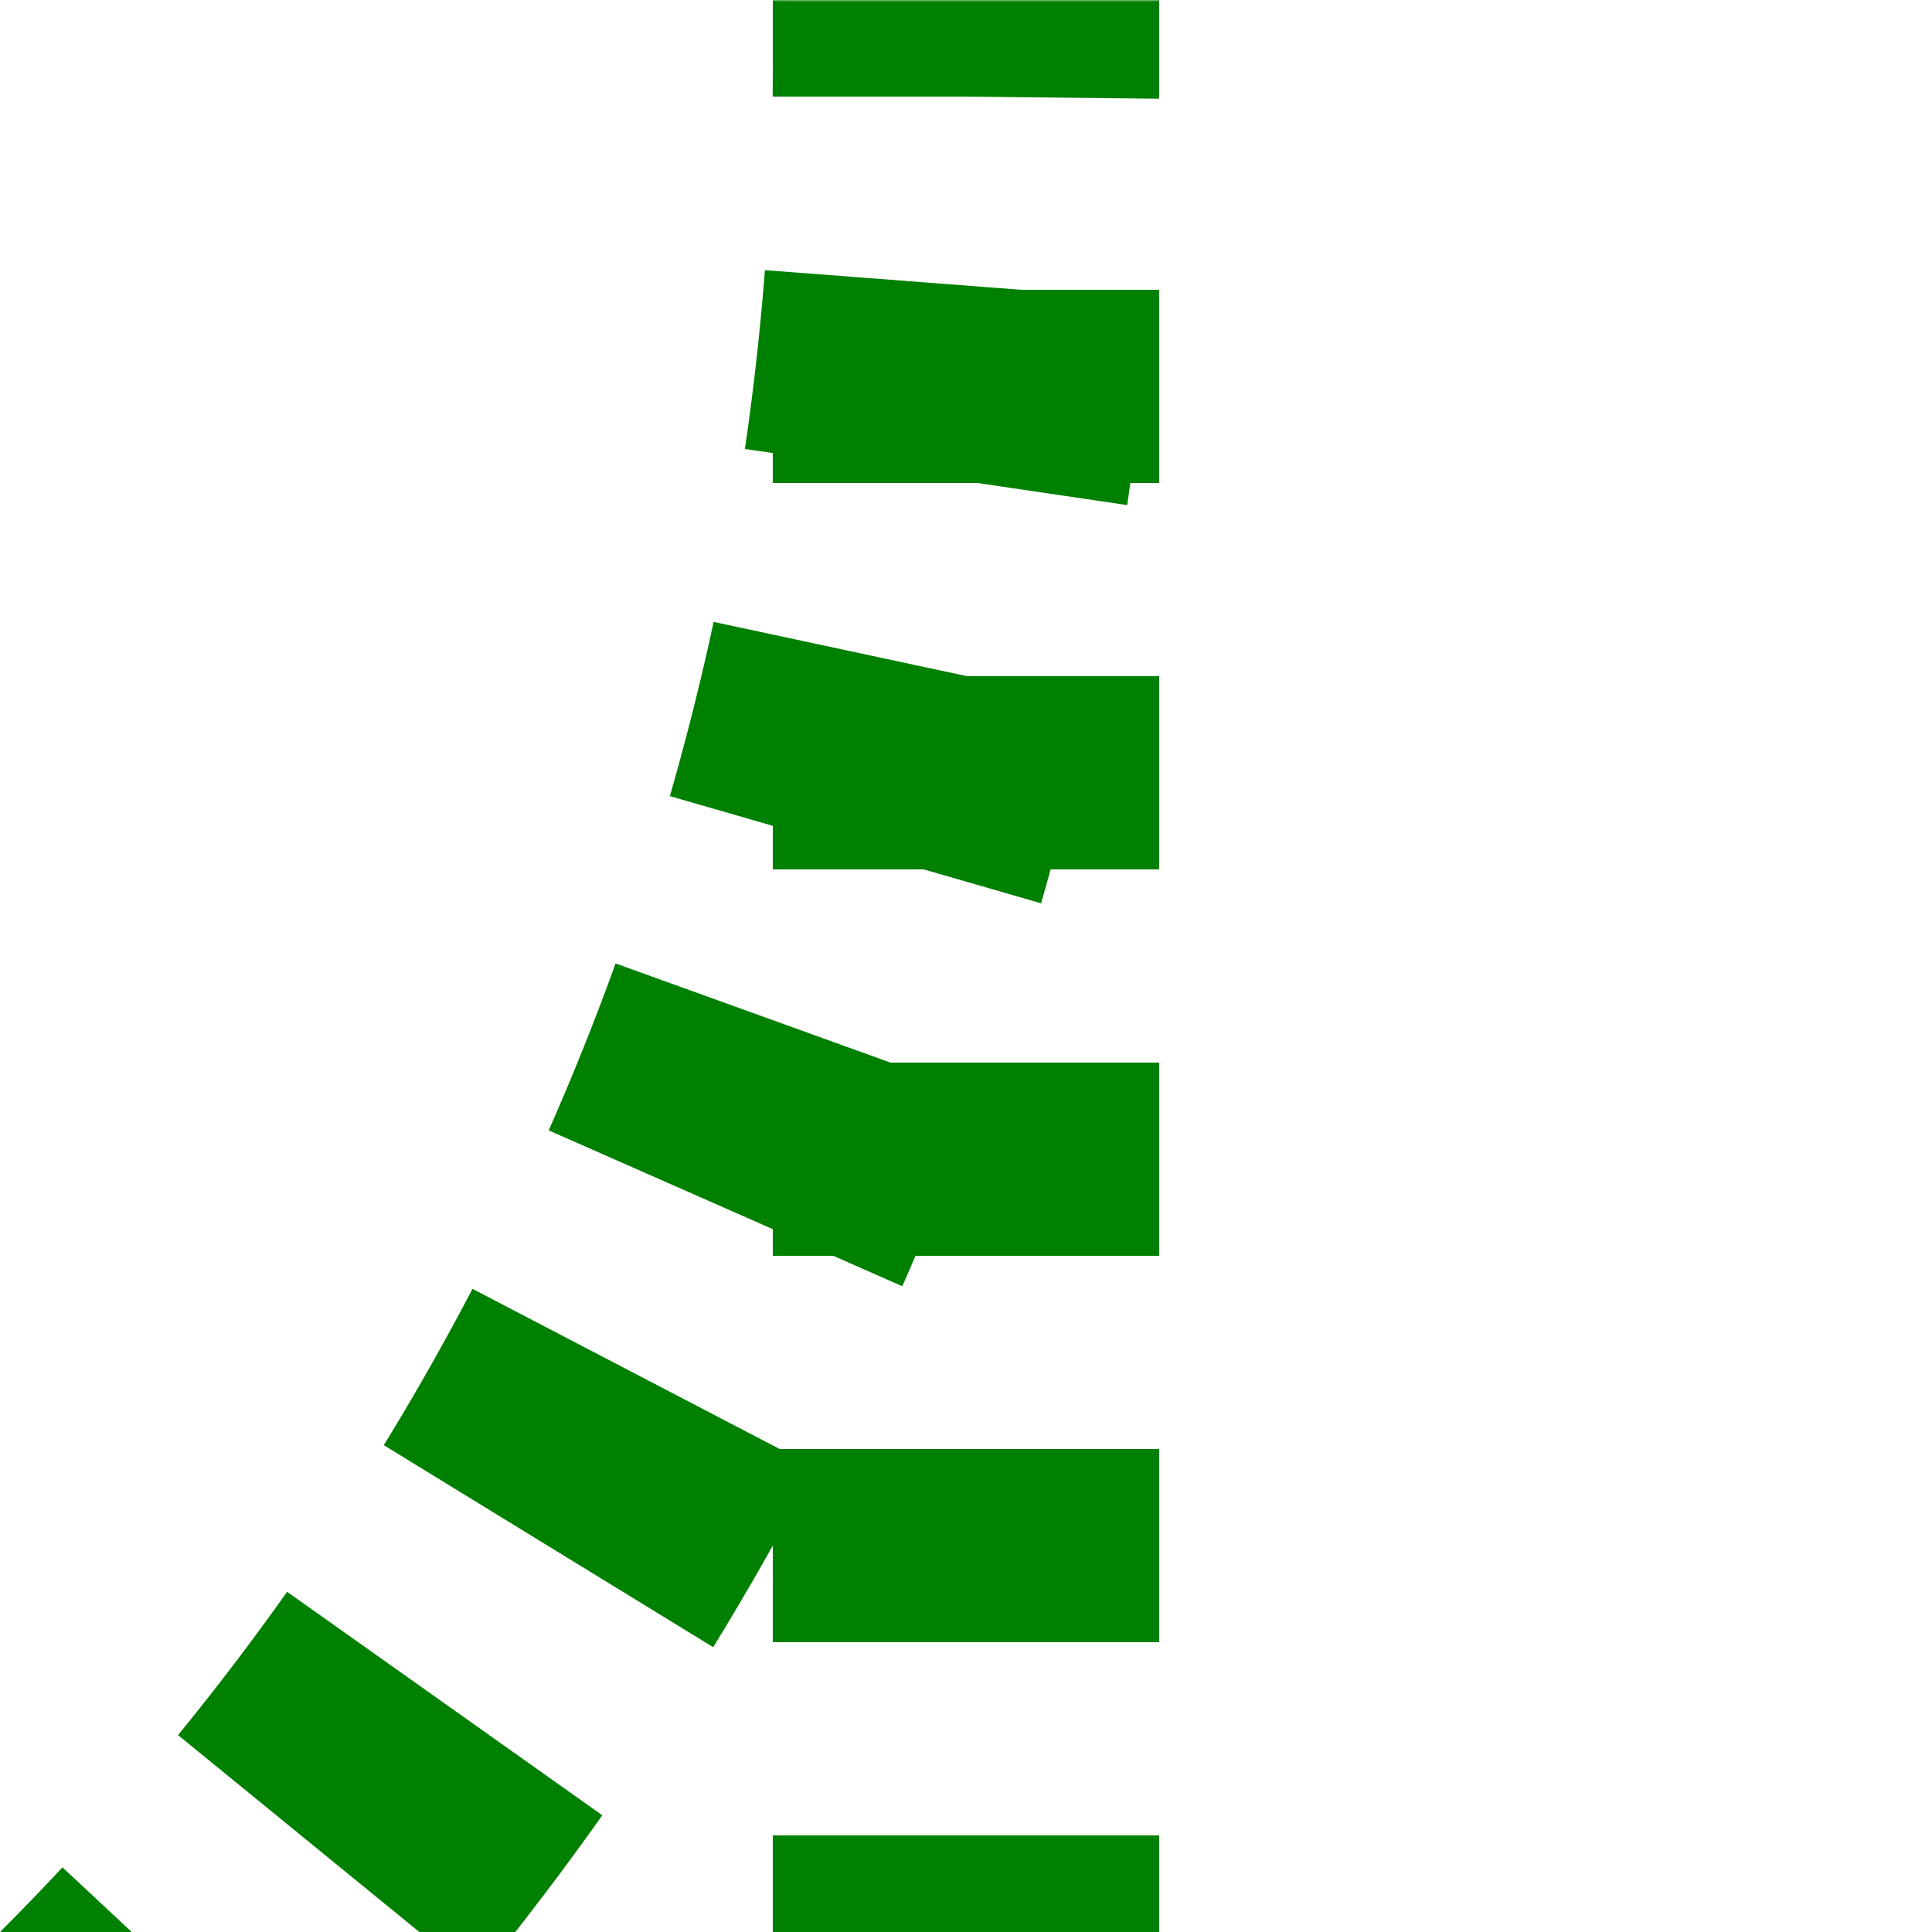
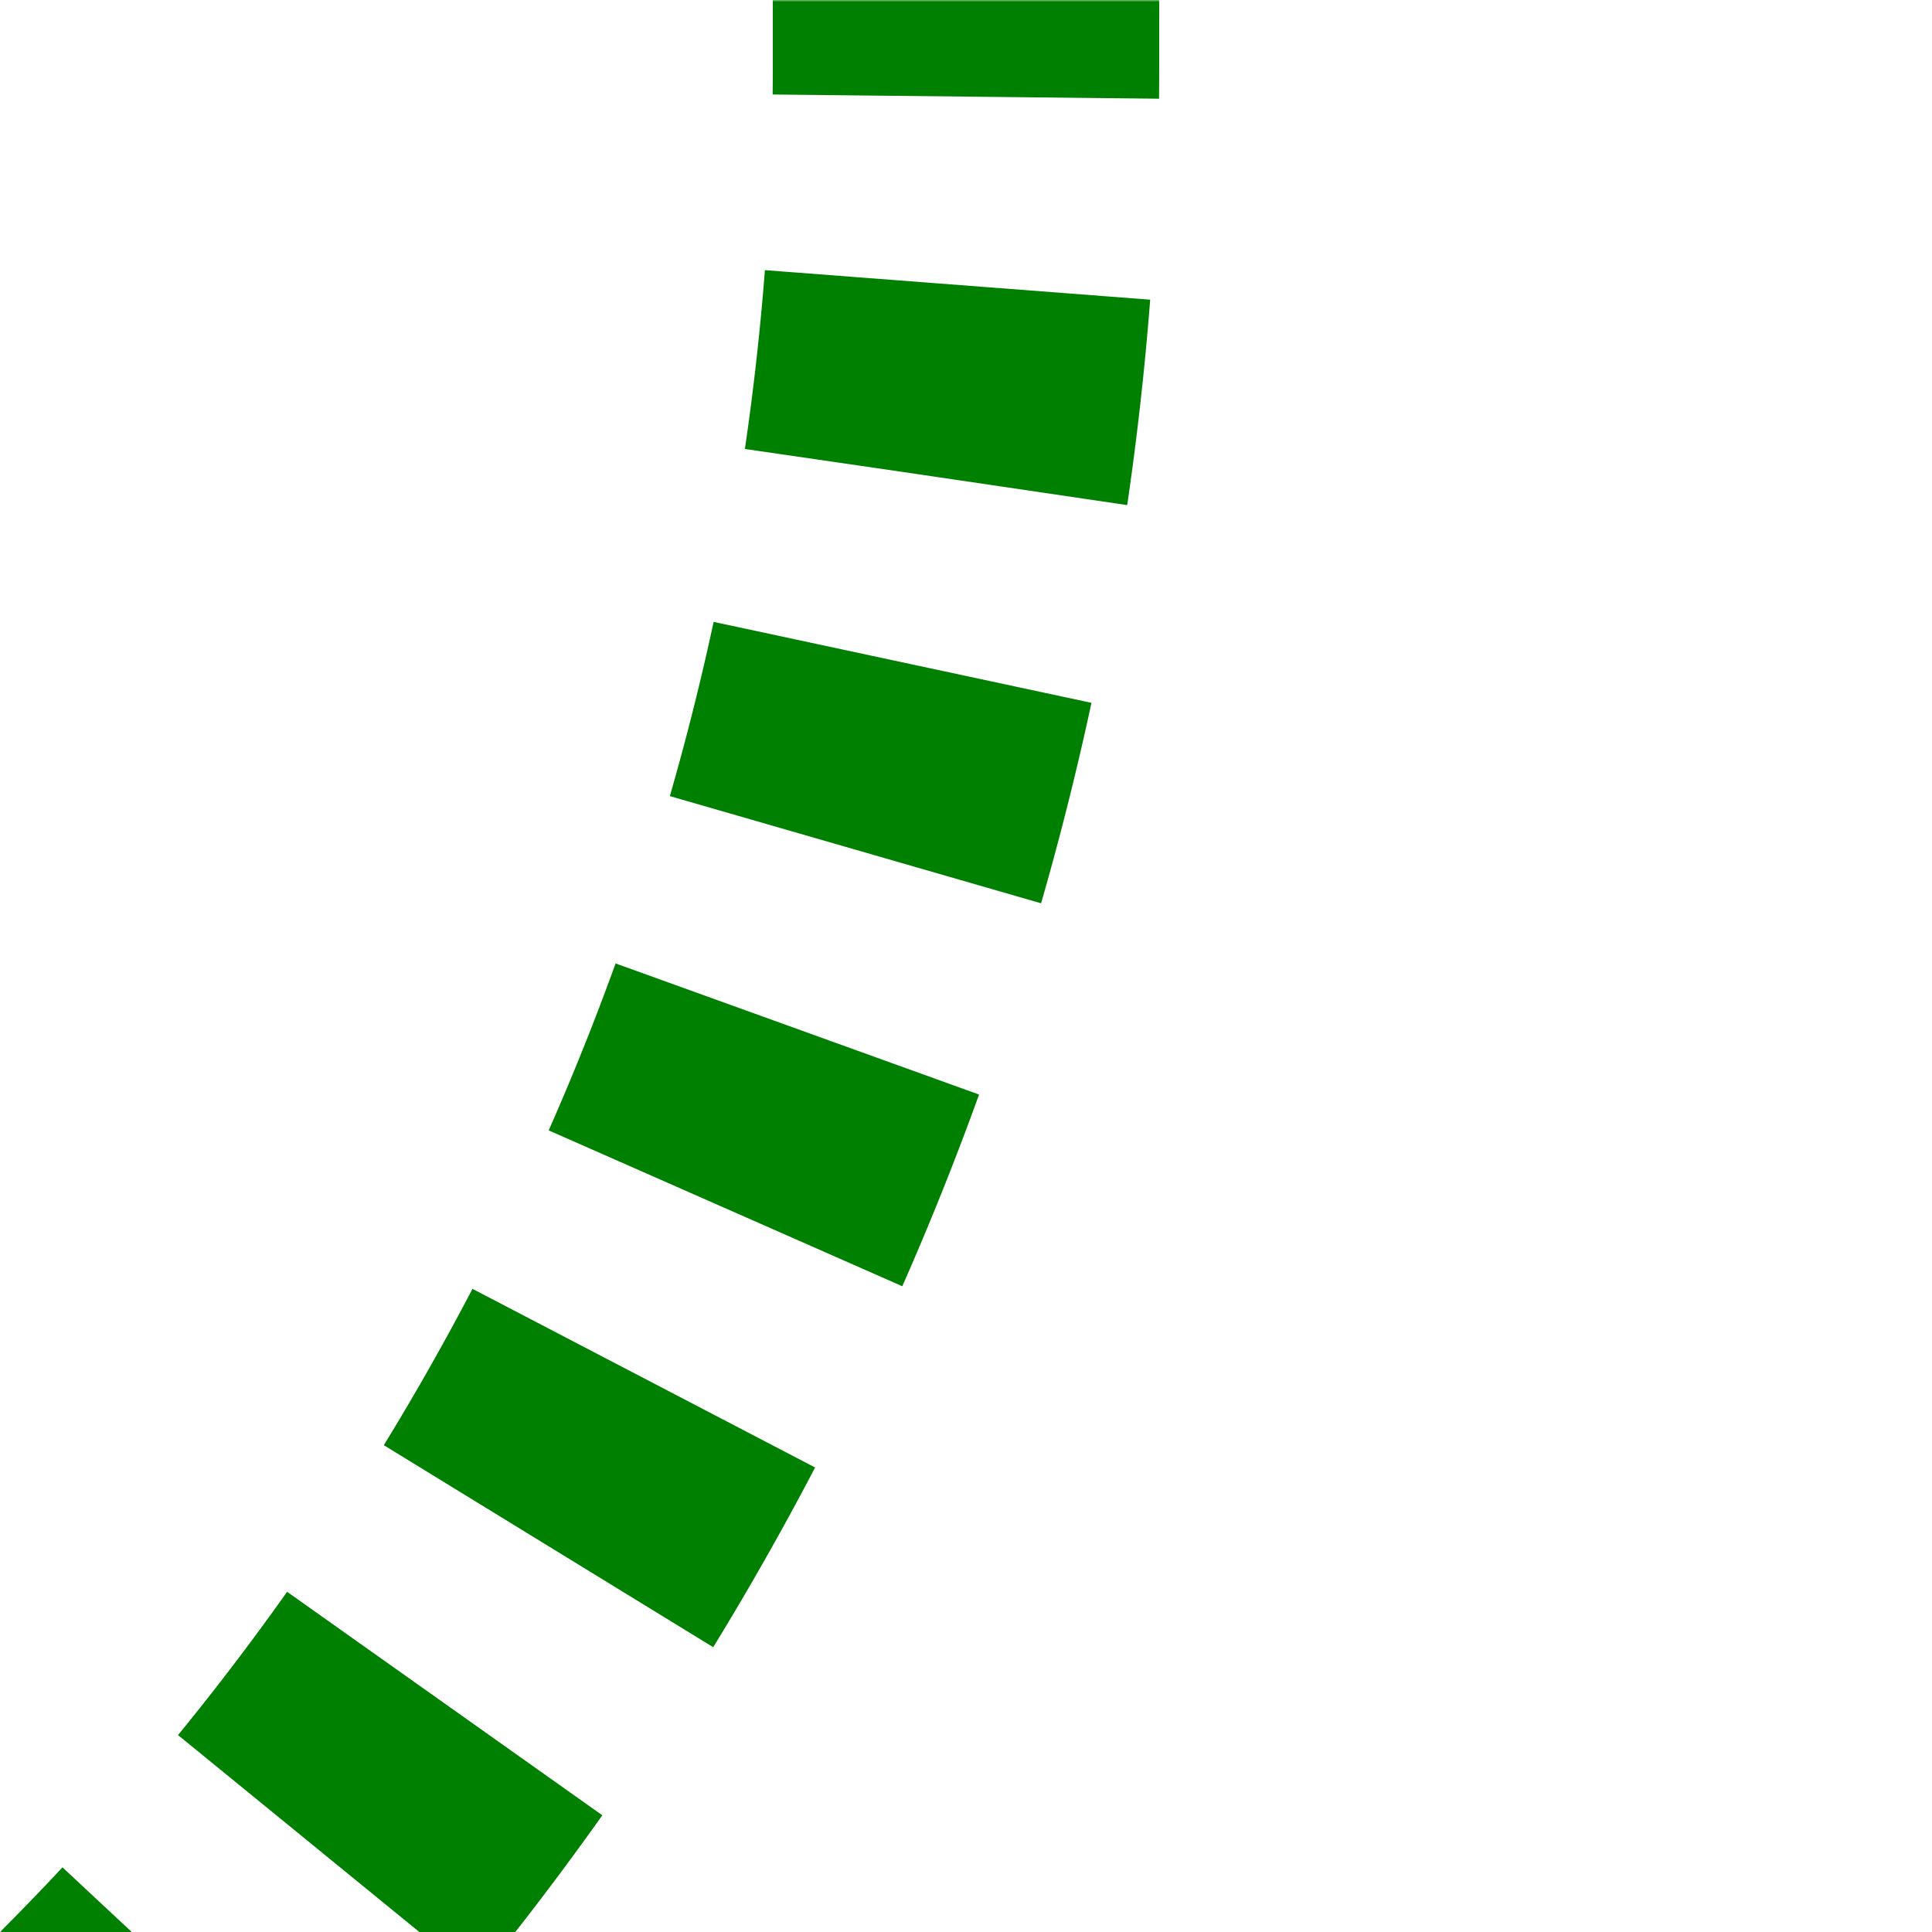
<svg xmlns="http://www.w3.org/2000/svg" width="500" height="500">
  <title>ftkABZg3</title>
  <defs>
    <mask id="1">
      <circle r="999" fill="#FFF" />
-       <path d="M -482.84,750 A 732.84,732.84 0 0 0 250,17.16 V 0 500" stroke-width="20" stroke="#000" fill="none" />
+       <path d="M -482.84,750 V 0 500" stroke-width="20" stroke="#000" fill="none" />
    </mask>
  </defs>
  <g mask="url(#1)" stroke="#008000" stroke-width="100" fill="none">
    <path d="M 250,-25 V 17.16 A 732.84,732.84 0 0 1 -482.84,750" stroke-dasharray="50,48.79" />
-     <path d="M 250,525 V 0" stroke-dasharray="50" />
  </g>
</svg>